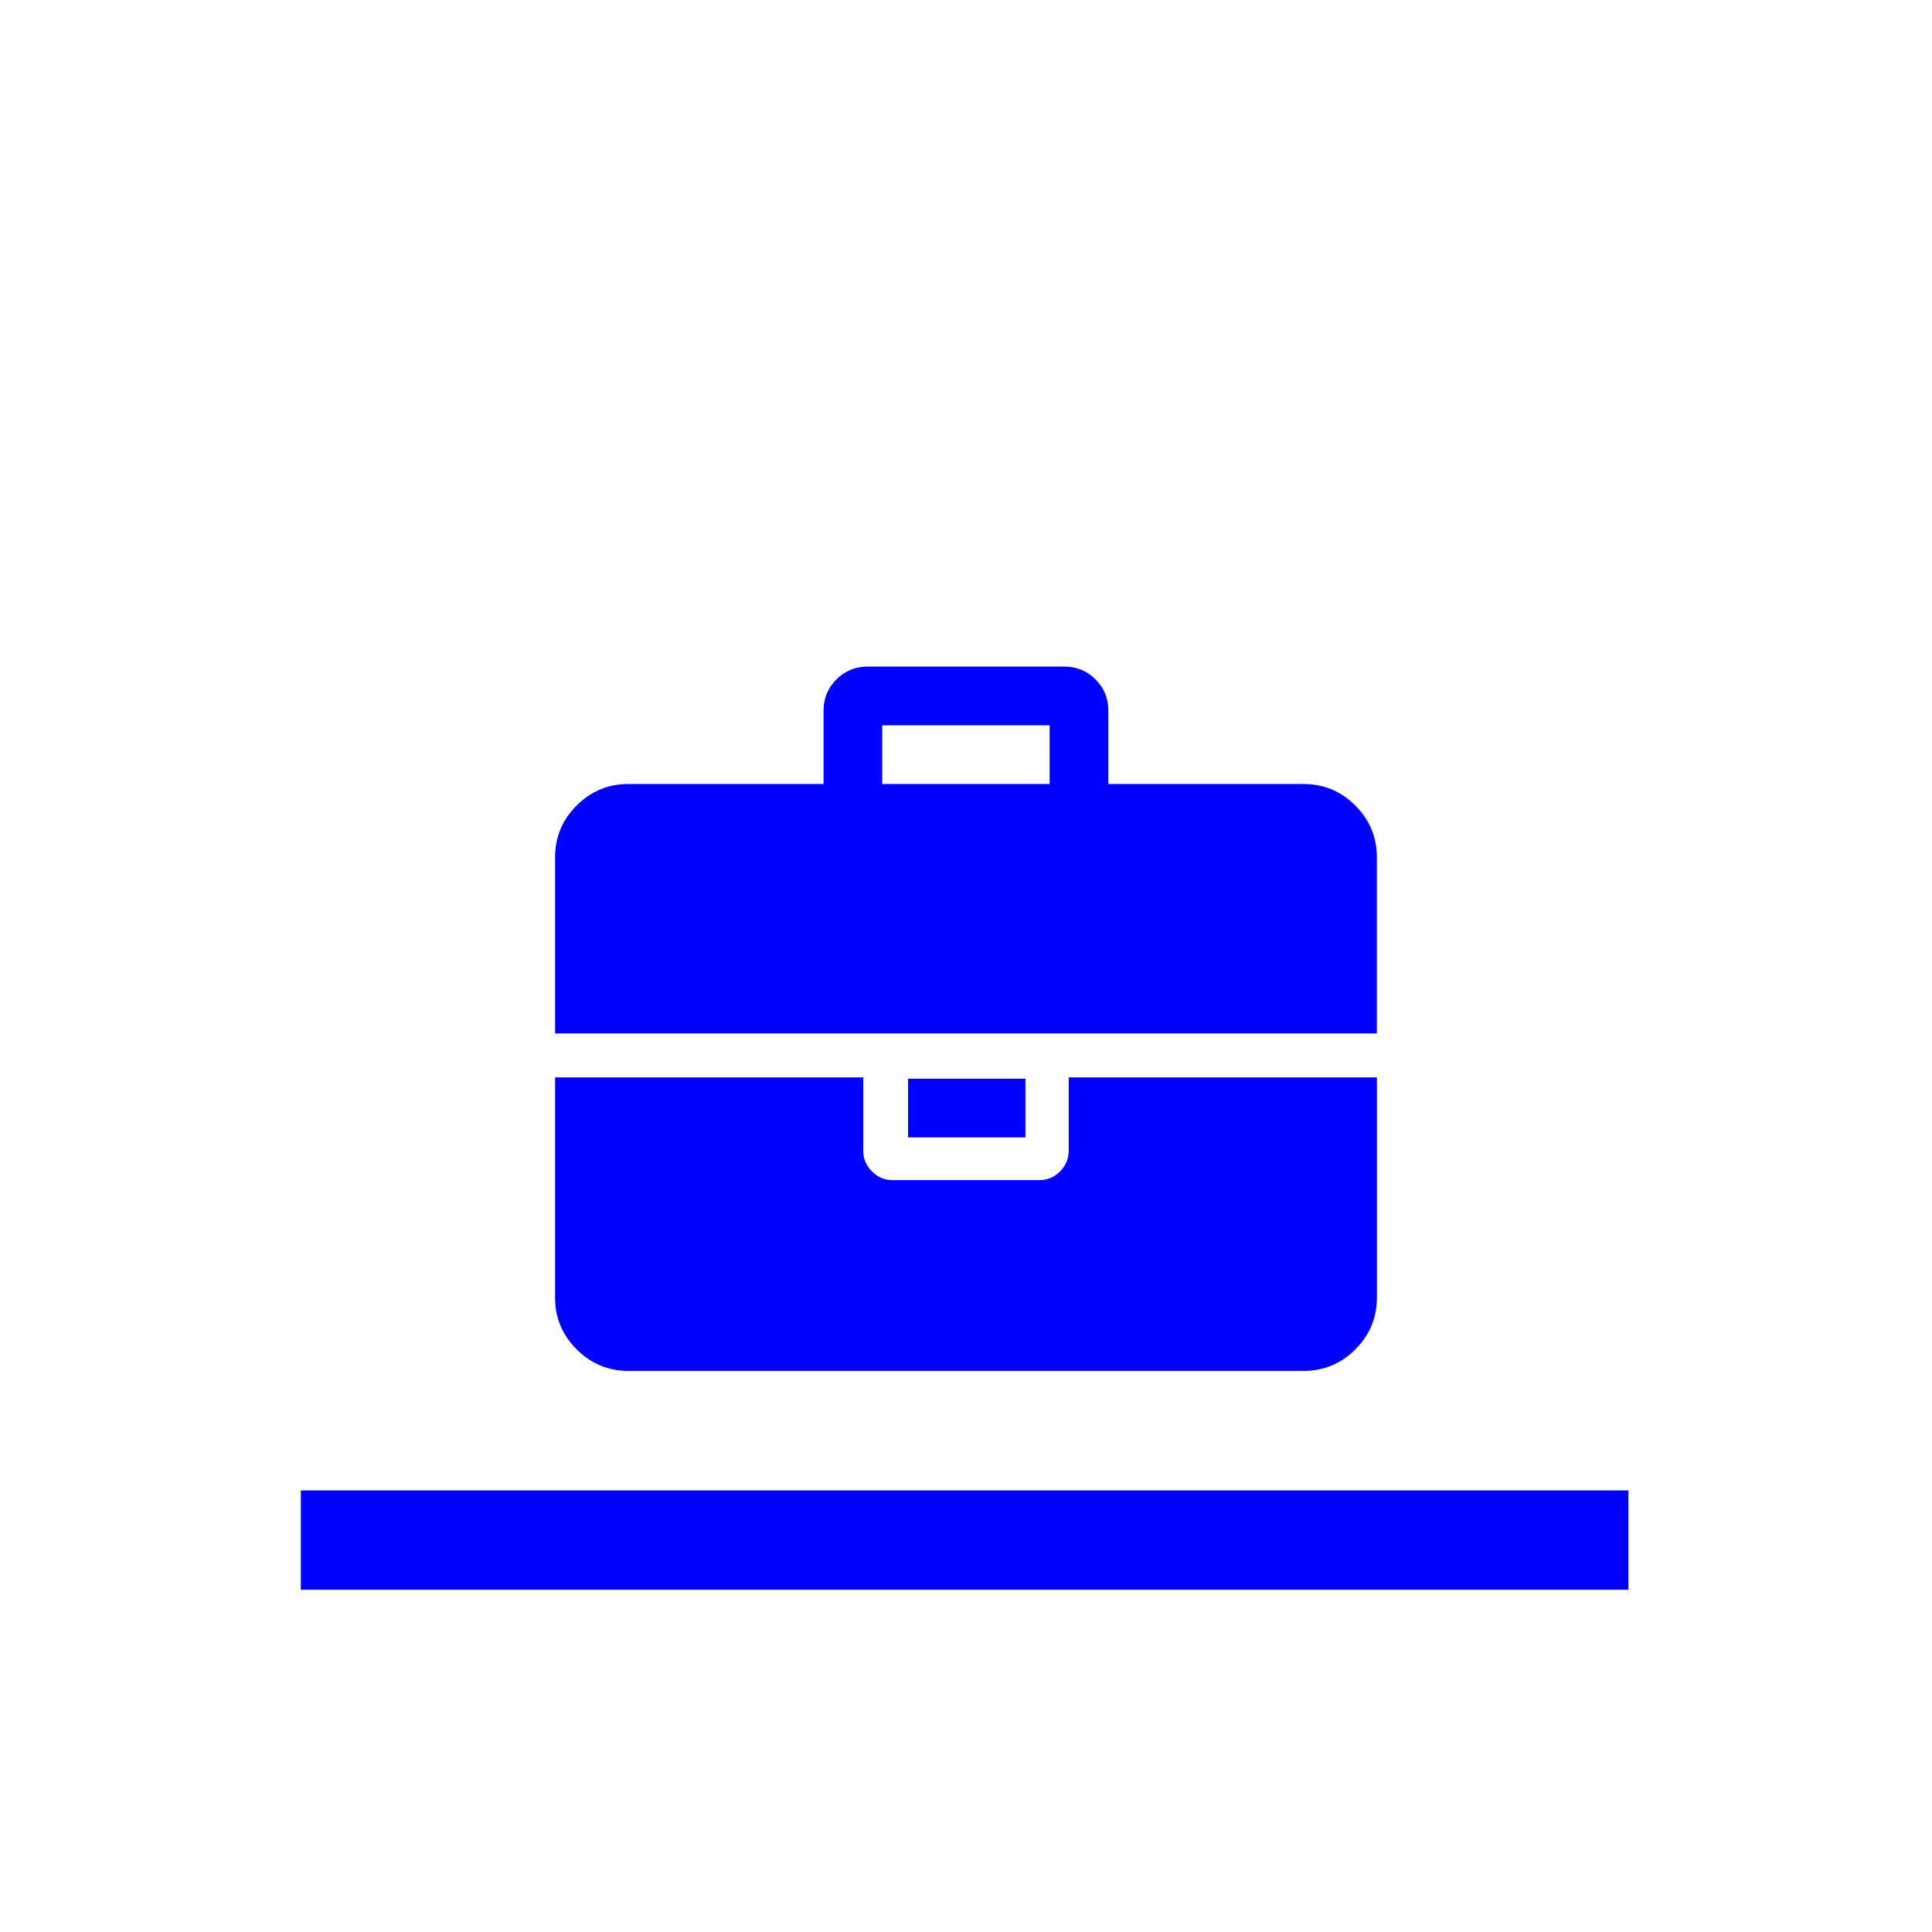
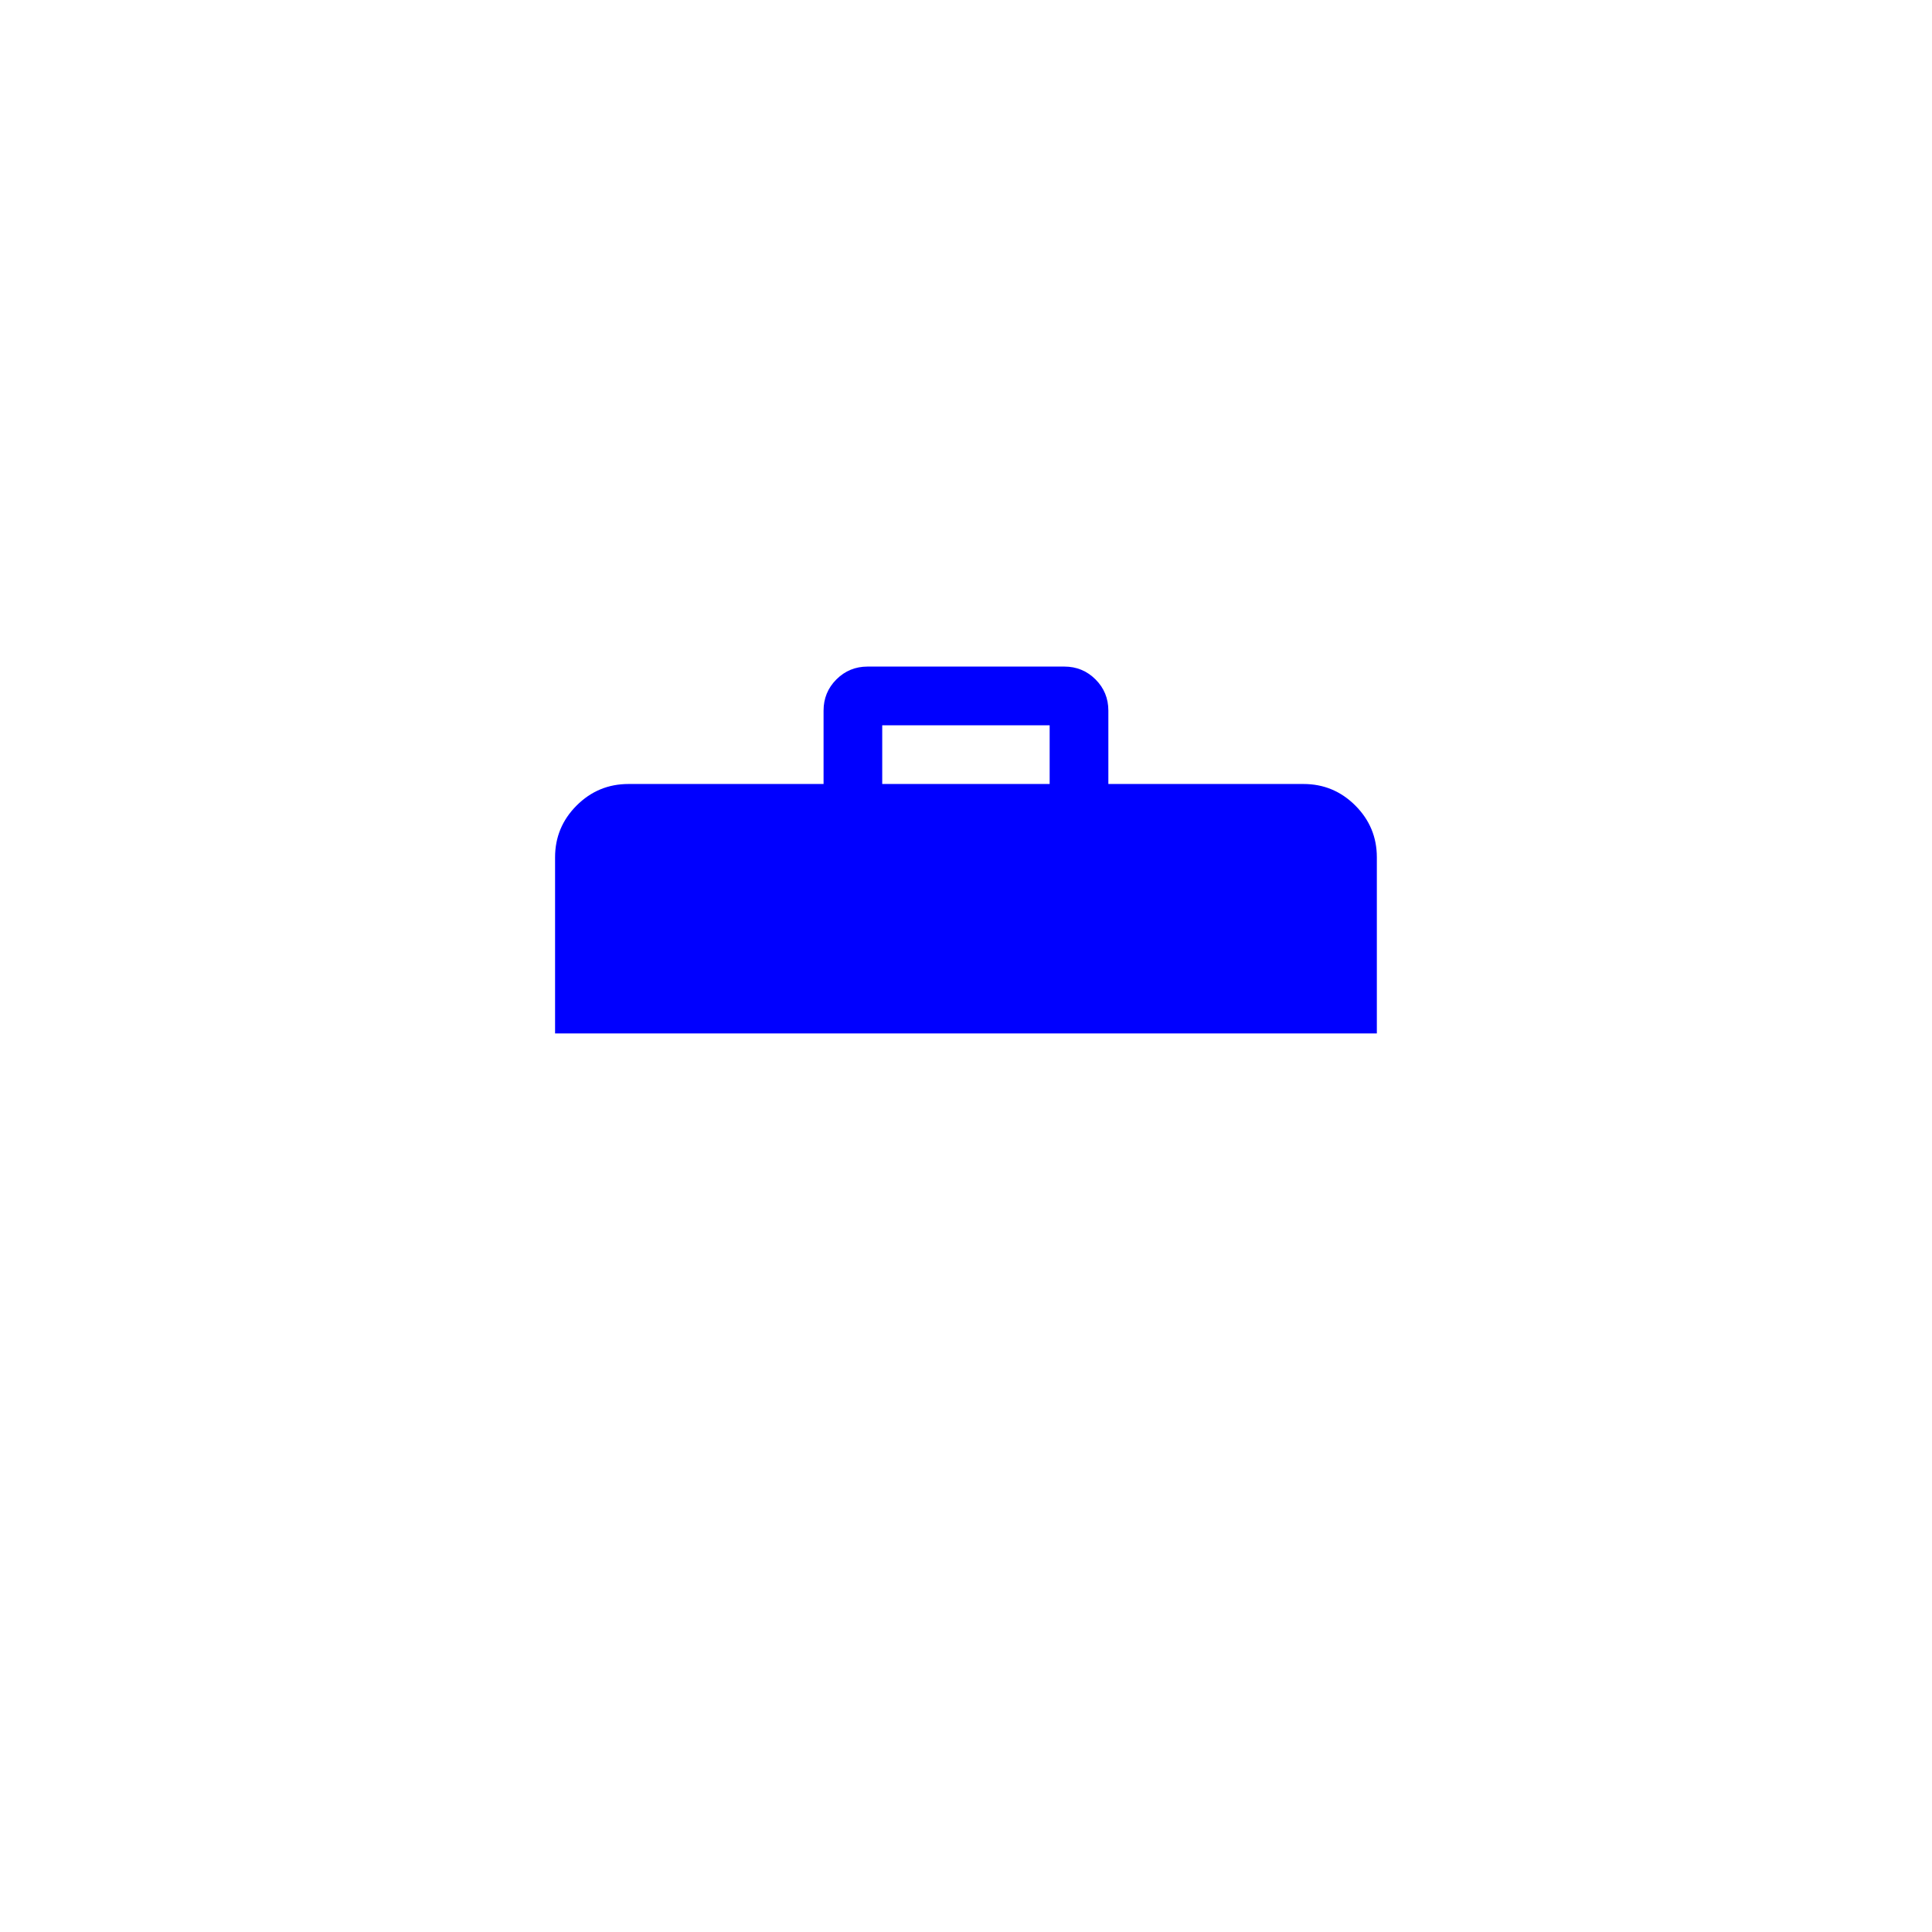
<svg xmlns="http://www.w3.org/2000/svg" width="100%" height="100%" viewBox="0 0 70 70" version="1.1" xml:space="preserve" style="fill-rule:evenodd;clip-rule:evenodd;stroke-linejoin:round;stroke-miterlimit:2;">
  <g>
    <g>
-       <rect x="10.9" y="54" width="48.1" height="3.6" style="fill:rgb(0,0,255);" />
-     </g>
+       </g>
    <g transform="matrix(0.31,0,0,0.31,35.686,18.751)">
      <g transform="matrix(5.556,0,0,5.556,9.791,91.161)">
-         <path d="M0,-3.086C0,-2.919 -0.061,-2.774 -0.183,-2.652C-0.305,-2.53 -0.45,-2.469 -0.617,-2.469L-3.704,-2.469C-3.872,-2.469 -4.017,-2.53 -4.138,-2.652C-4.261,-2.774 -4.322,-2.919 -4.322,-3.086L-4.322,-4.63L-10.805,-4.63L-10.805,0.001C-10.805,0.426 -10.654,0.789 -10.351,1.091C-10.049,1.394 -9.685,1.544 -9.261,1.544L4.939,1.544C5.364,1.544 5.727,1.394 6.03,1.091C6.332,0.789 6.483,0.426 6.483,0.001L6.483,-4.63L0,-4.63L0,-3.086Z" style="fill:rgb(0,0,255);fill-rule:nonzero;" />
-       </g>
+         </g>
      <g transform="matrix(5.556,0,0,5.556,-1109.36,-1754.35)">
-         <rect x="198.052" y="327.562" width="2.469" height="1.235" style="fill:rgb(0,0,255);" />
-       </g>
+         </g>
      <g transform="matrix(5.556,0,0,5.556,43.289,44.056)">
        <path d="M0,-1.871C-0.302,-2.173 -0.666,-2.324 -1.09,-2.324L-5.195,-2.324L-5.195,-3.868C-5.195,-4.125 -5.285,-4.344 -5.465,-4.524C-5.645,-4.704 -5.864,-4.794 -6.121,-4.794L-10.26,-4.794C-10.517,-4.794 -10.736,-4.704 -10.916,-4.524C-11.096,-4.344 -11.186,-4.125 -11.186,-3.868L-11.186,-2.324L-15.29,-2.324C-15.715,-2.324 -16.079,-2.173 -16.381,-1.871C-16.683,-1.569 -16.834,-1.206 -16.834,-0.781L-16.834,2.923L0.453,2.923L0.453,-0.781C0.453,-1.206 0.302,-1.569 0,-1.871M-6.43,-2.324L-9.952,-2.324L-9.952,-3.559L-6.43,-3.559L-6.43,-2.324Z" style="fill:rgb(0,0,255);fill-rule:nonzero;" />
      </g>
    </g>
  </g>
</svg>